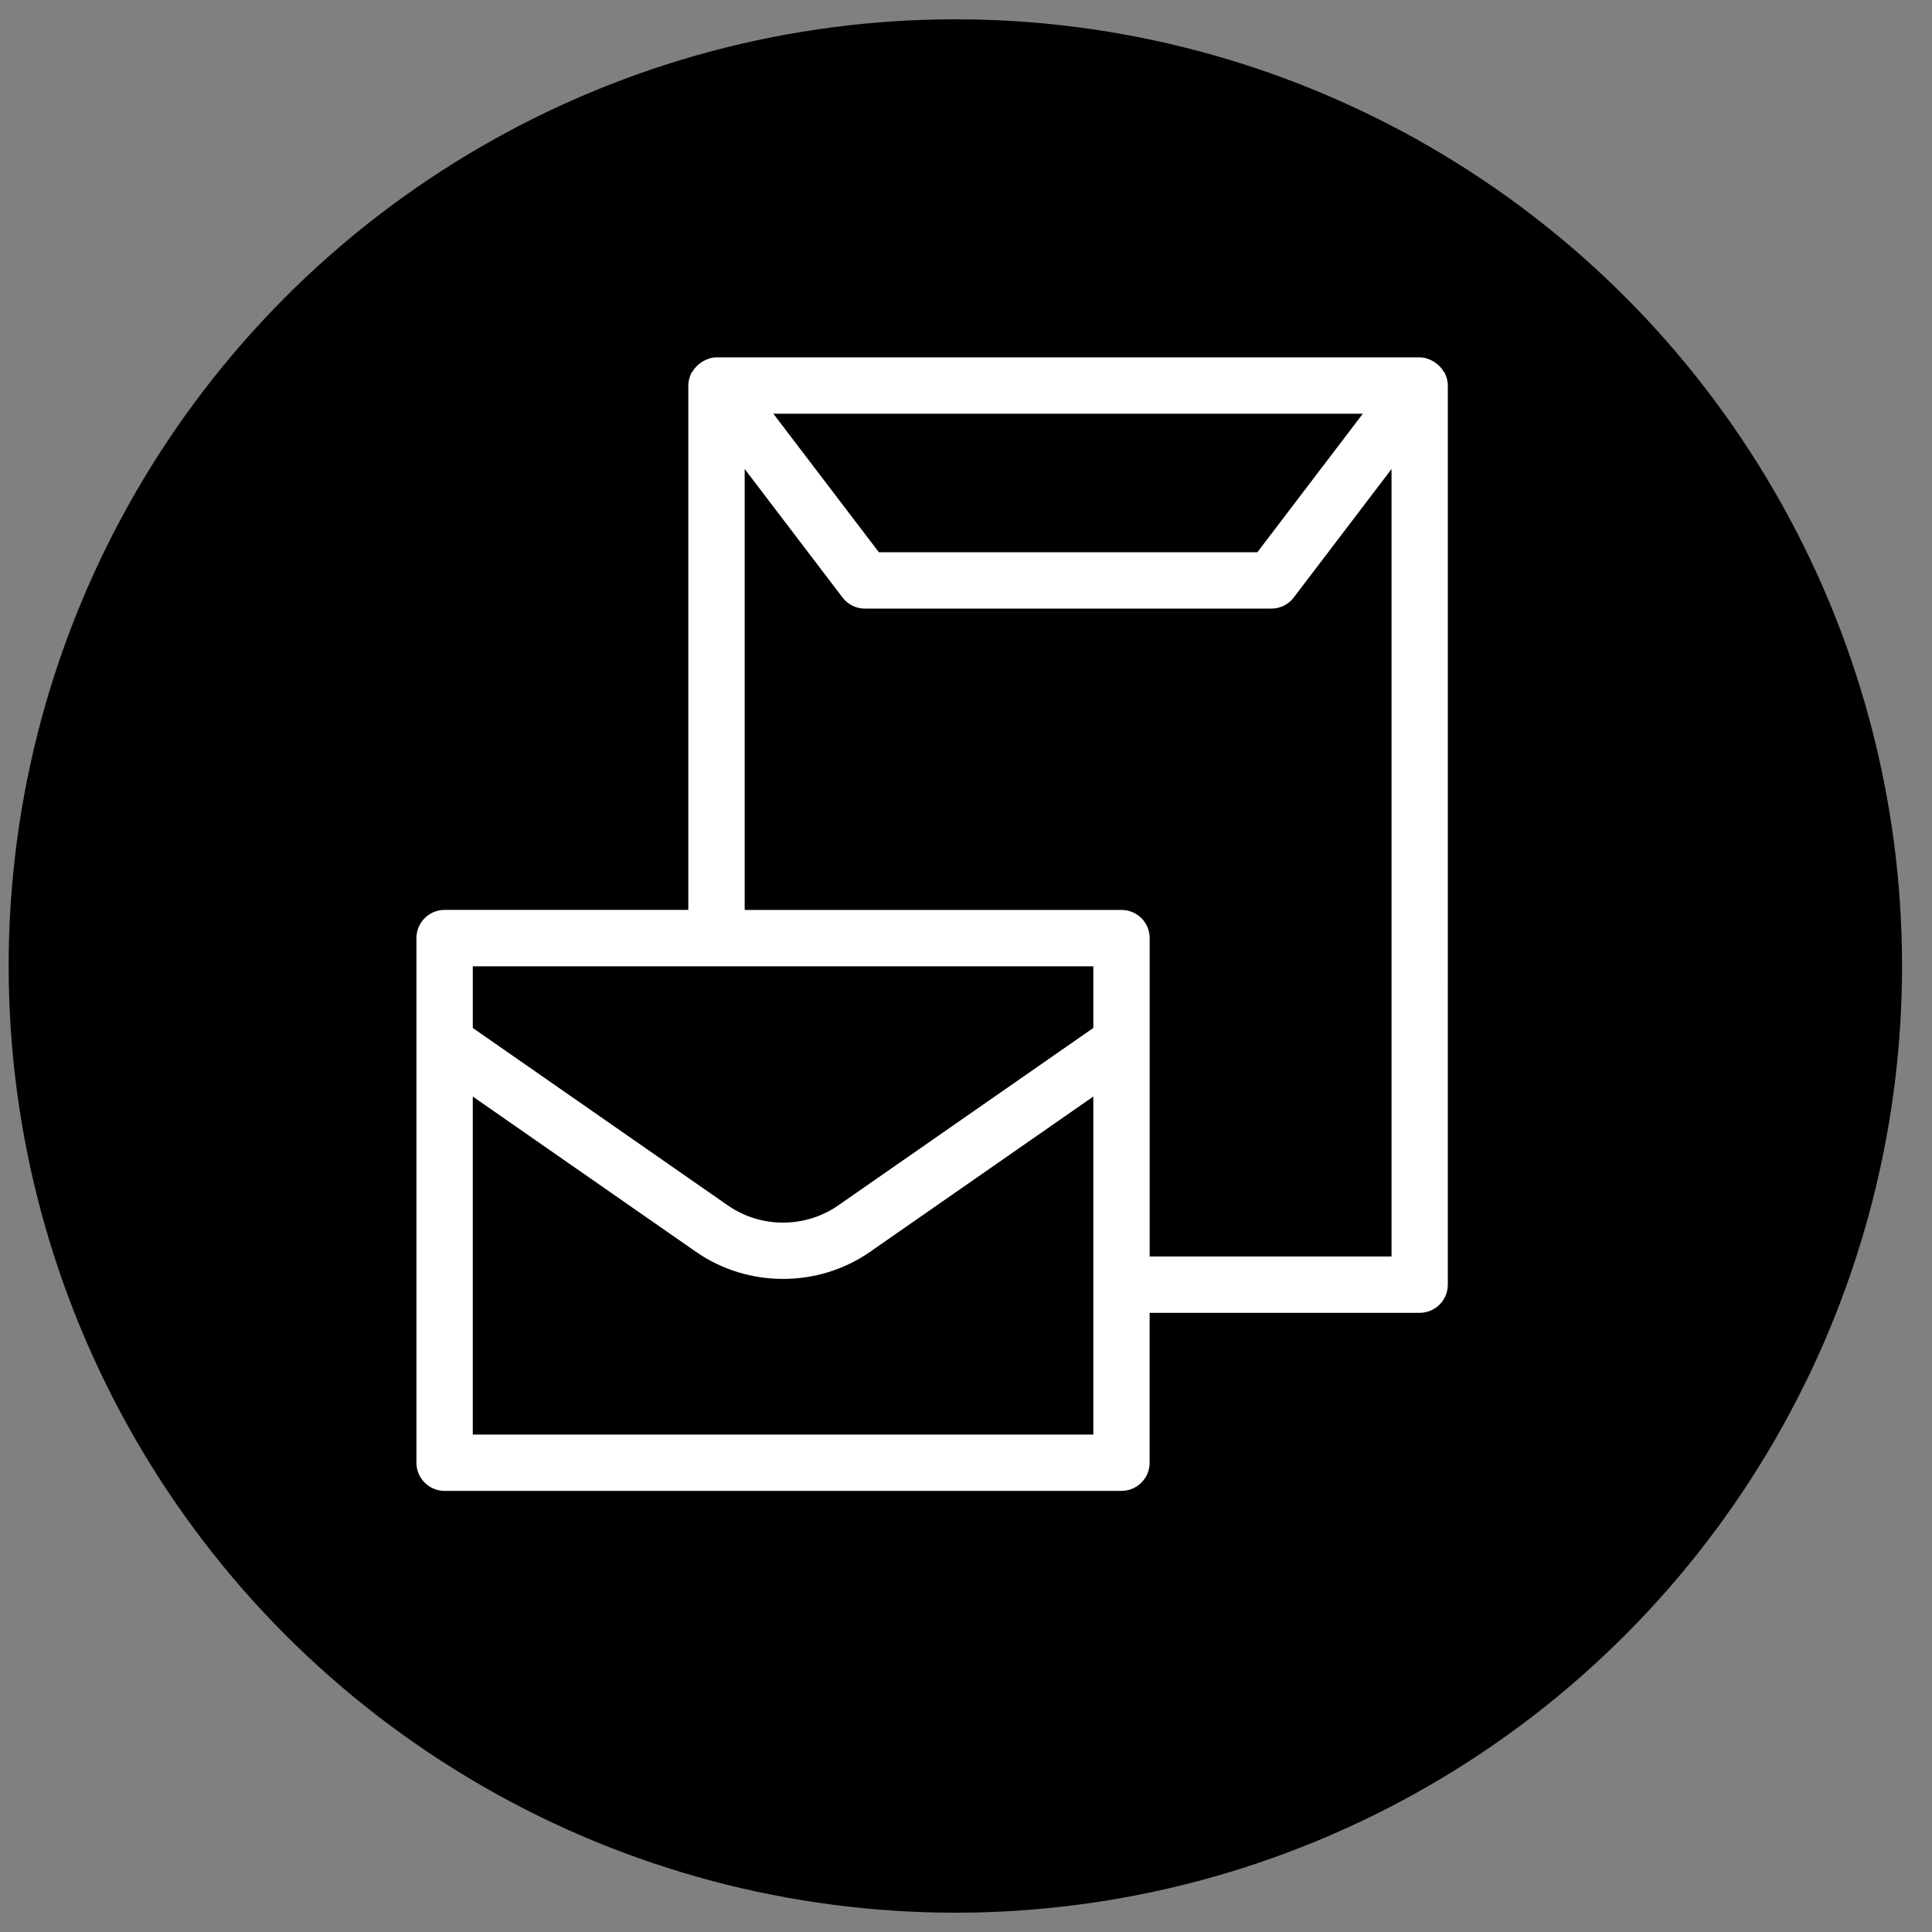
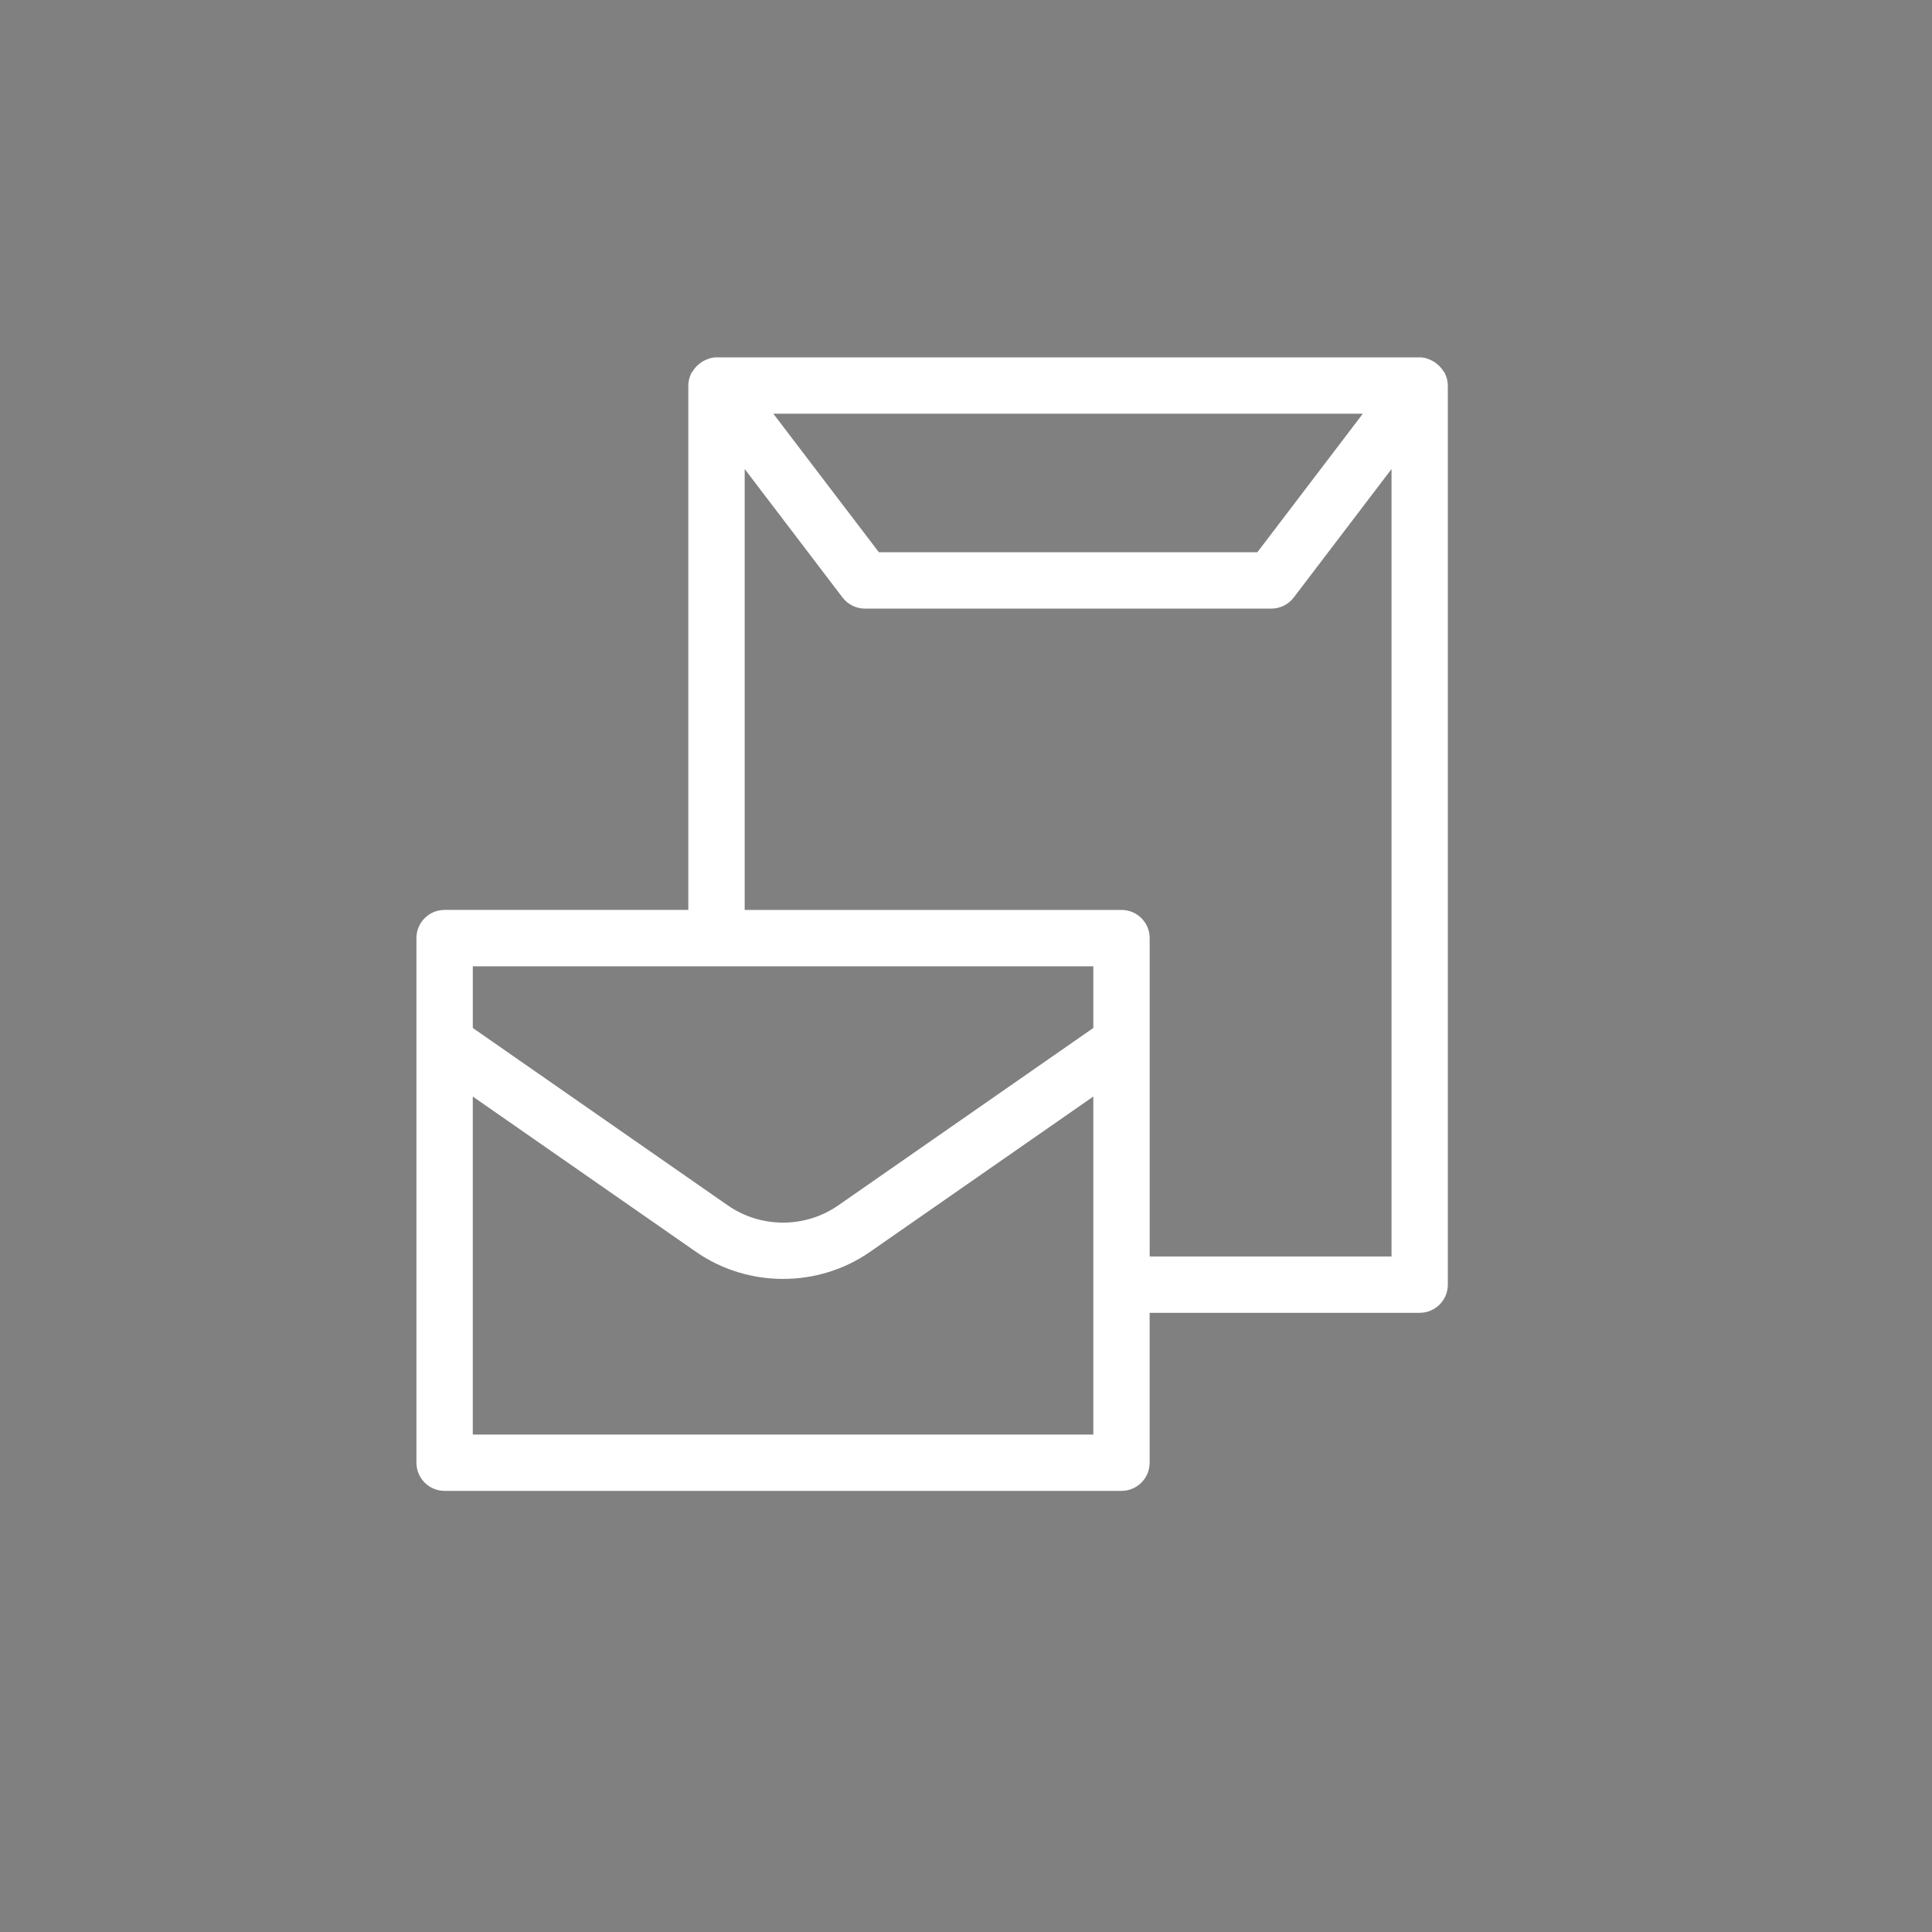
<svg xmlns="http://www.w3.org/2000/svg" id="Layer_1" data-name="Layer 1" width="150" height="150" viewBox="0 0 150 150">
  <rect x="0" y="0" width="150" height="150" fill="#808080" stroke="none" />
-   <circle cx="74.173" cy="75" r="73.501" />
-   <path d="M112.194,29.013c-.007-.016-.002-.034-.01-.05-.022-.045-.072-.064-.096-.106-.154-.265-.356-.484-.602-.663-.077-.056-.145-.109-.229-.154-.312-.171-.653-.294-1.034-.294H55.629c-.381,0-.721,.123-1.034,.294-.083,.046-.152,.098-.229,.154-.247,.179-.449,.398-.602,.663-.025,.042-.074,.061-.096,.106-.008,.016-.002,.034-.01,.05-.131,.281-.217,.588-.217,.919v40.714h-18.922c-1.209,0-2.187,.978-2.187,2.187v40.731c0,1.209,.978,2.187,2.187,2.187h52.552c1.209,0,2.187-.978,2.187-2.187v-11.637h20.964c1.209,0,2.187-.978,2.187-2.187V29.932c0-.332-.085-.638-.217-.919Zm-6.384,3.107l-8.19,10.757h-29.384l-8.194-10.757h45.768Zm-20.925,79.258H36.707v-26.243l17.32,12.05c2.025,1.41,4.396,2.11,6.767,2.11s4.746-.701,6.767-2.11l17.324-12.051v26.243Zm0-31.567l-19.819,13.786c-2.555,1.769-5.99,1.769-8.544,0l-19.814-13.786v-4.789h48.178v4.789Zm23.151,17.742h-18.776v-24.719c0-1.209-.978-2.187-2.187-2.187h-29.256V36.413l7.596,9.976c.41,.543,1.055,.863,1.739,.863h31.555c.684,0,1.329-.32,1.739-.863l7.592-9.974v61.138Z" style="fill: #fff;" />
+   <path d="M112.194,29.013c-.007-.016-.002-.034-.01-.05-.022-.045-.072-.064-.096-.106-.154-.265-.356-.484-.602-.663-.077-.056-.145-.109-.229-.154-.312-.171-.653-.294-1.034-.294H55.629c-.381,0-.721,.123-1.034,.294-.083,.046-.152,.098-.229,.154-.247,.179-.449,.398-.602,.663-.025,.042-.074,.061-.096,.106-.008,.016-.002,.034-.01,.05-.131,.281-.217,.588-.217,.919v40.714h-18.922c-1.209,0-2.187,.978-2.187,2.187v40.731c0,1.209,.978,2.187,2.187,2.187h52.552c1.209,0,2.187-.978,2.187-2.187v-11.637h20.964c1.209,0,2.187-.978,2.187-2.187V29.932c0-.332-.085-.638-.217-.919Zm-6.384,3.107l-8.19,10.757h-29.384l-8.194-10.757h45.768Zm-20.925,79.258H36.707v-26.243l17.32,12.05c2.025,1.41,4.396,2.11,6.767,2.11s4.746-.701,6.767-2.11l17.324-12.051v26.243Zm0-31.567l-19.819,13.786c-2.555,1.769-5.99,1.769-8.544,0l-19.814-13.786v-4.789h48.178Zm23.151,17.742h-18.776v-24.719c0-1.209-.978-2.187-2.187-2.187h-29.256V36.413l7.596,9.976c.41,.543,1.055,.863,1.739,.863h31.555c.684,0,1.329-.32,1.739-.863l7.592-9.974v61.138Z" style="fill: #fff;" />
</svg>